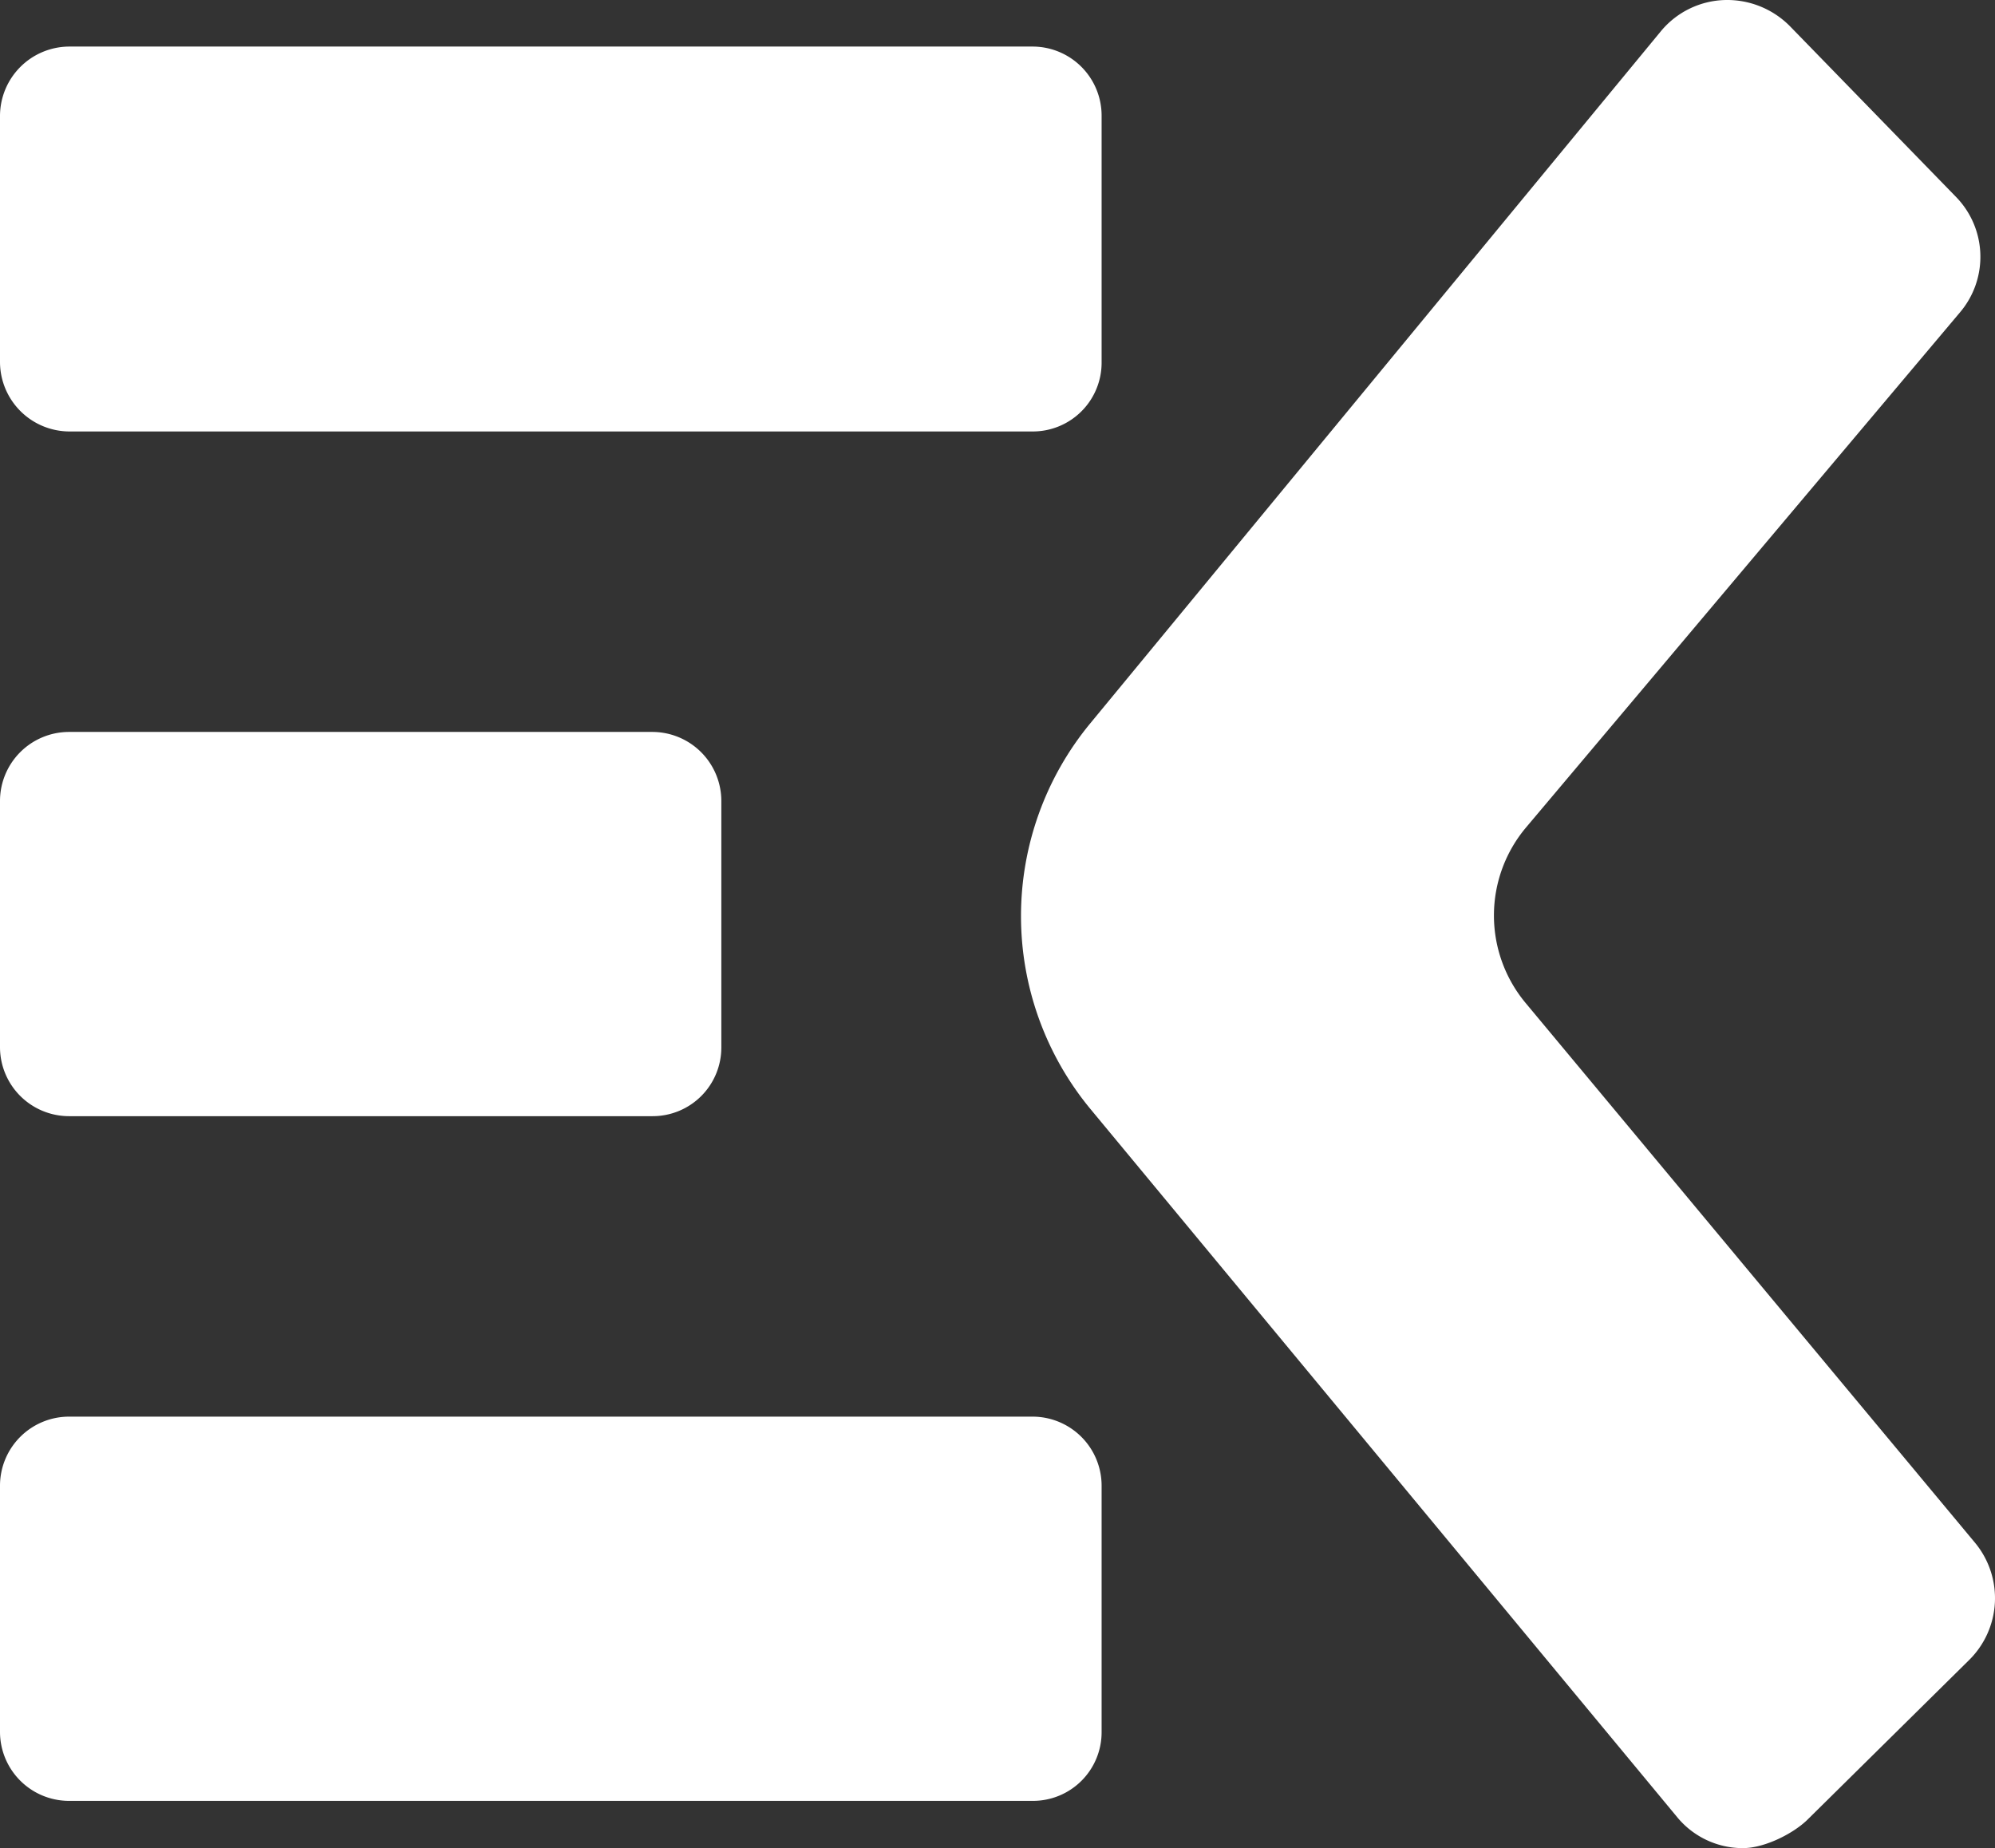
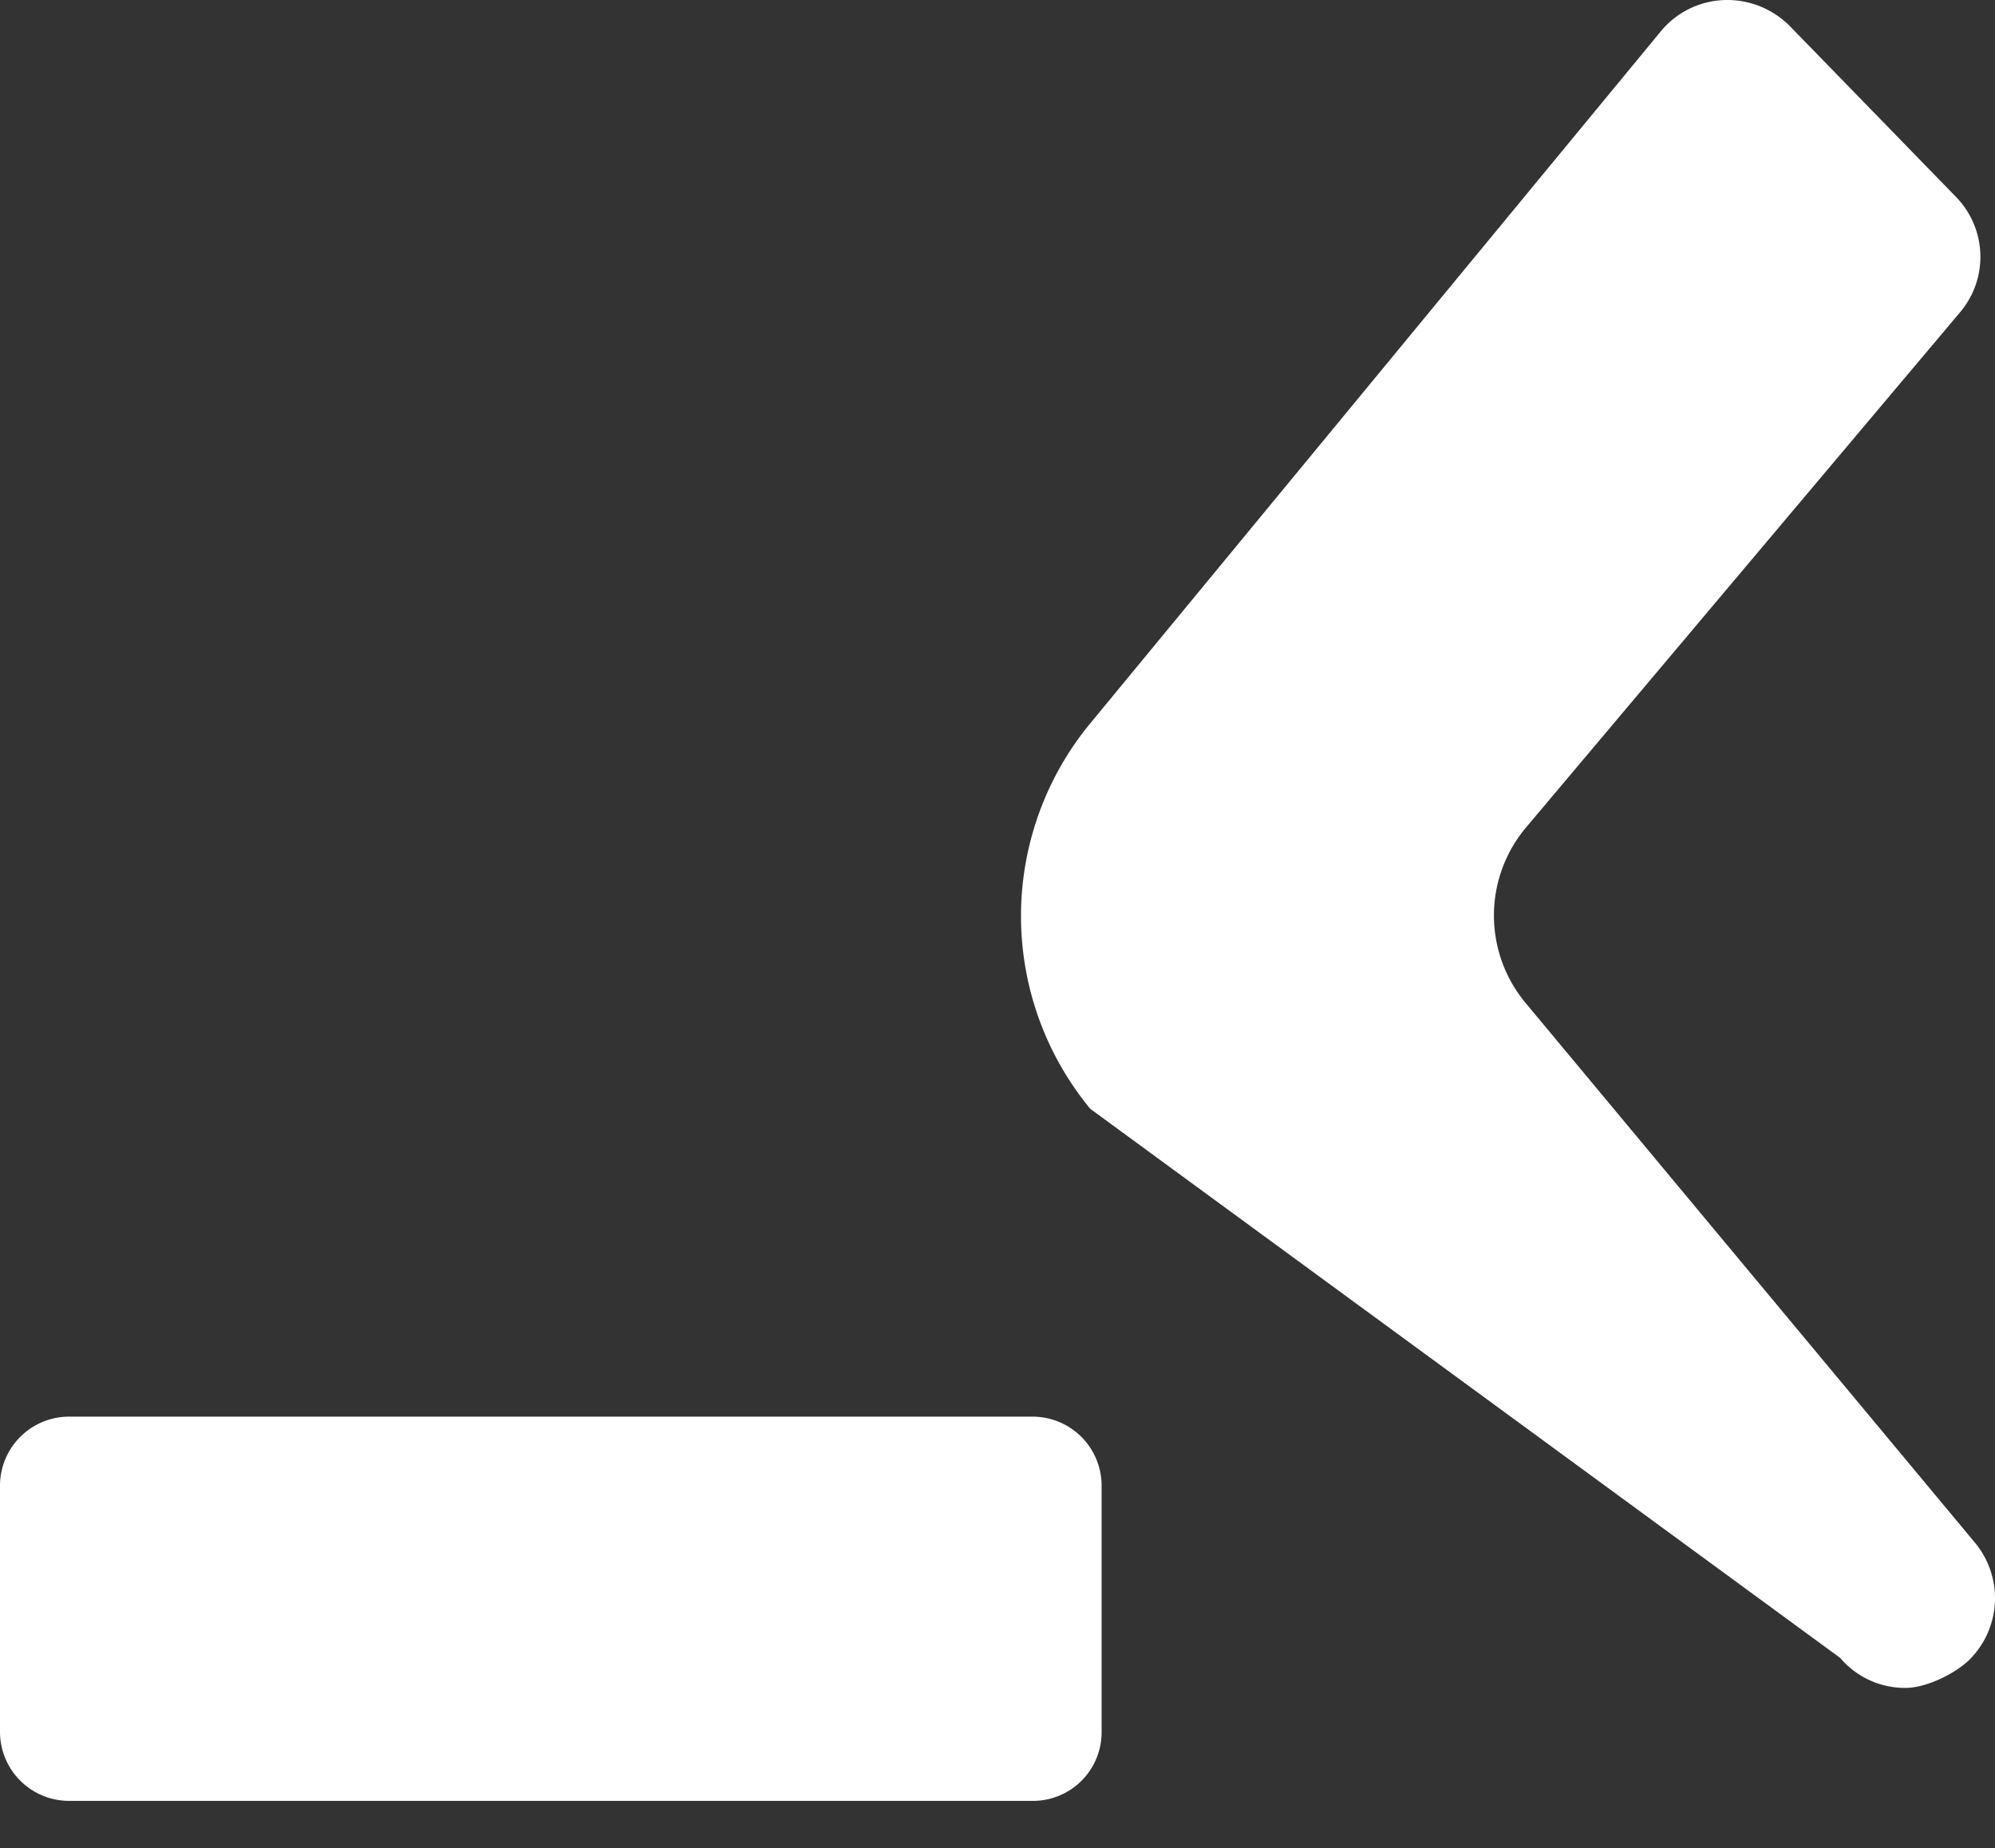
<svg xmlns="http://www.w3.org/2000/svg" width="300.08" height="278.008" viewBox="0 0 300.08 278.008">
  <rect x="0" y="0" width="300.08" height="278.008" fill="#333333" stroke="none" />
  <g id="ekit_icon-2" transform="translate(0 0.005)">
-     <path id="Path_1" data-name="Path 1" d="M249.9,4.6A12.955,12.955,0,0,1,259.4,0a13.266,13.266,0,0,1,9.8,3.9l25,25.7a12.909,12.909,0,0,1,.6,17.4l-65.2,77.4a20.565,20.565,0,0,0-.1,26.5l67.6,81.2a13.068,13.068,0,0,1-.9,17.6l-24.4,24.1c-2.3,2.2-6.7,4.3-9.8,4.2h-.3a12.786,12.786,0,0,1-9.3-4.5L164,166.8a45.548,45.548,0,0,1,0-58Z" fill="#fff" />
+     <path id="Path_1" data-name="Path 1" d="M249.9,4.6A12.955,12.955,0,0,1,259.4,0a13.266,13.266,0,0,1,9.8,3.9l25,25.7a12.909,12.909,0,0,1,.6,17.4l-65.2,77.4a20.565,20.565,0,0,0-.1,26.5l67.6,81.2a13.068,13.068,0,0,1-.9,17.6c-2.3,2.2-6.7,4.3-9.8,4.2h-.3a12.786,12.786,0,0,1-9.3-4.5L164,166.8a45.548,45.548,0,0,1,0-58Z" fill="#fff" />
    <path id="Path_2" data-name="Path 2" d="M155.3,270.9H10.4A10.392,10.392,0,0,1,0,260.5v-37a10.392,10.392,0,0,1,10.4-10.4H155.3a10.392,10.392,0,0,1,10.4,10.4v37A10.328,10.328,0,0,1,155.3,270.9Z" fill="#fff" />
-     <path id="Path_3" data-name="Path 3" d="M155.3,64.9H10.4A10.478,10.478,0,0,1,0,54.4v-37A10.457,10.457,0,0,1,10.4,7H155.3a10.392,10.392,0,0,1,10.4,10.4v37A10.351,10.351,0,0,1,155.3,64.9Z" fill="#fff" />
-     <path id="Path_4" data-name="Path 4" d="M98.1,167.9H10.4A10.392,10.392,0,0,1,0,157.5v-37a10.392,10.392,0,0,1,10.4-10.4H98.1a10.392,10.392,0,0,1,10.4,10.4v37A10.329,10.329,0,0,1,98.1,167.9Z" fill="#fff" />
  </g>
</svg>